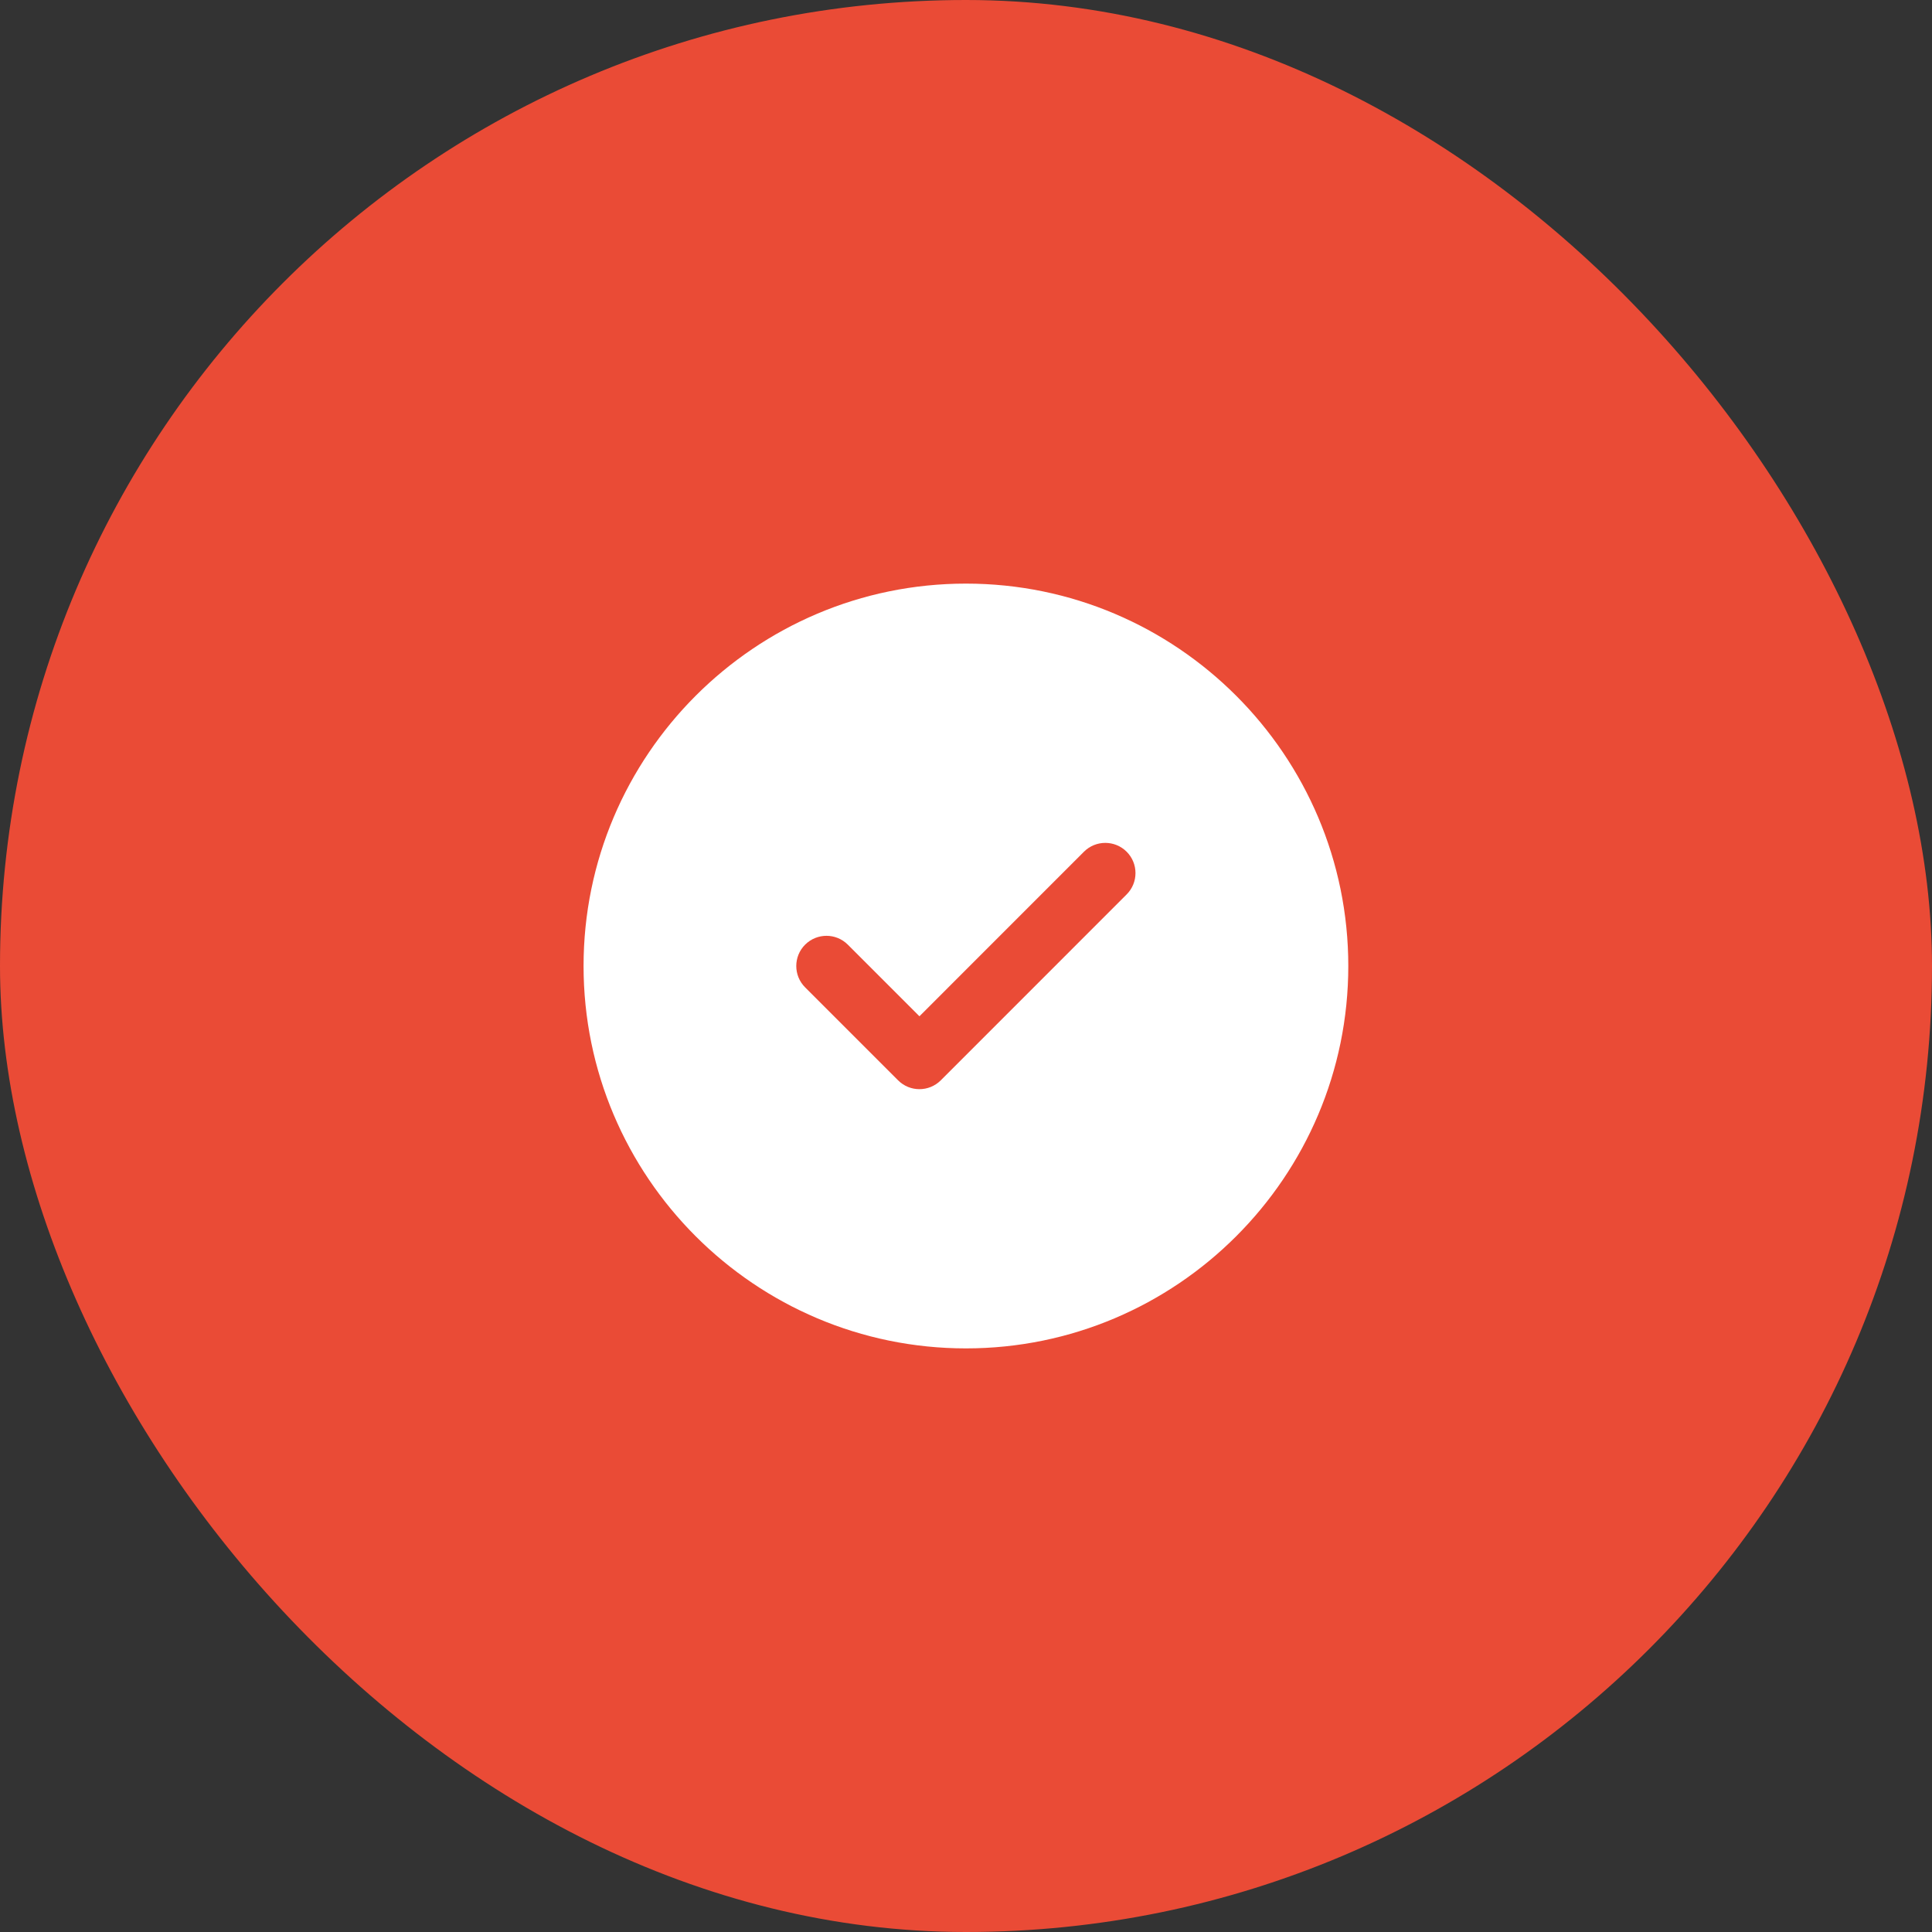
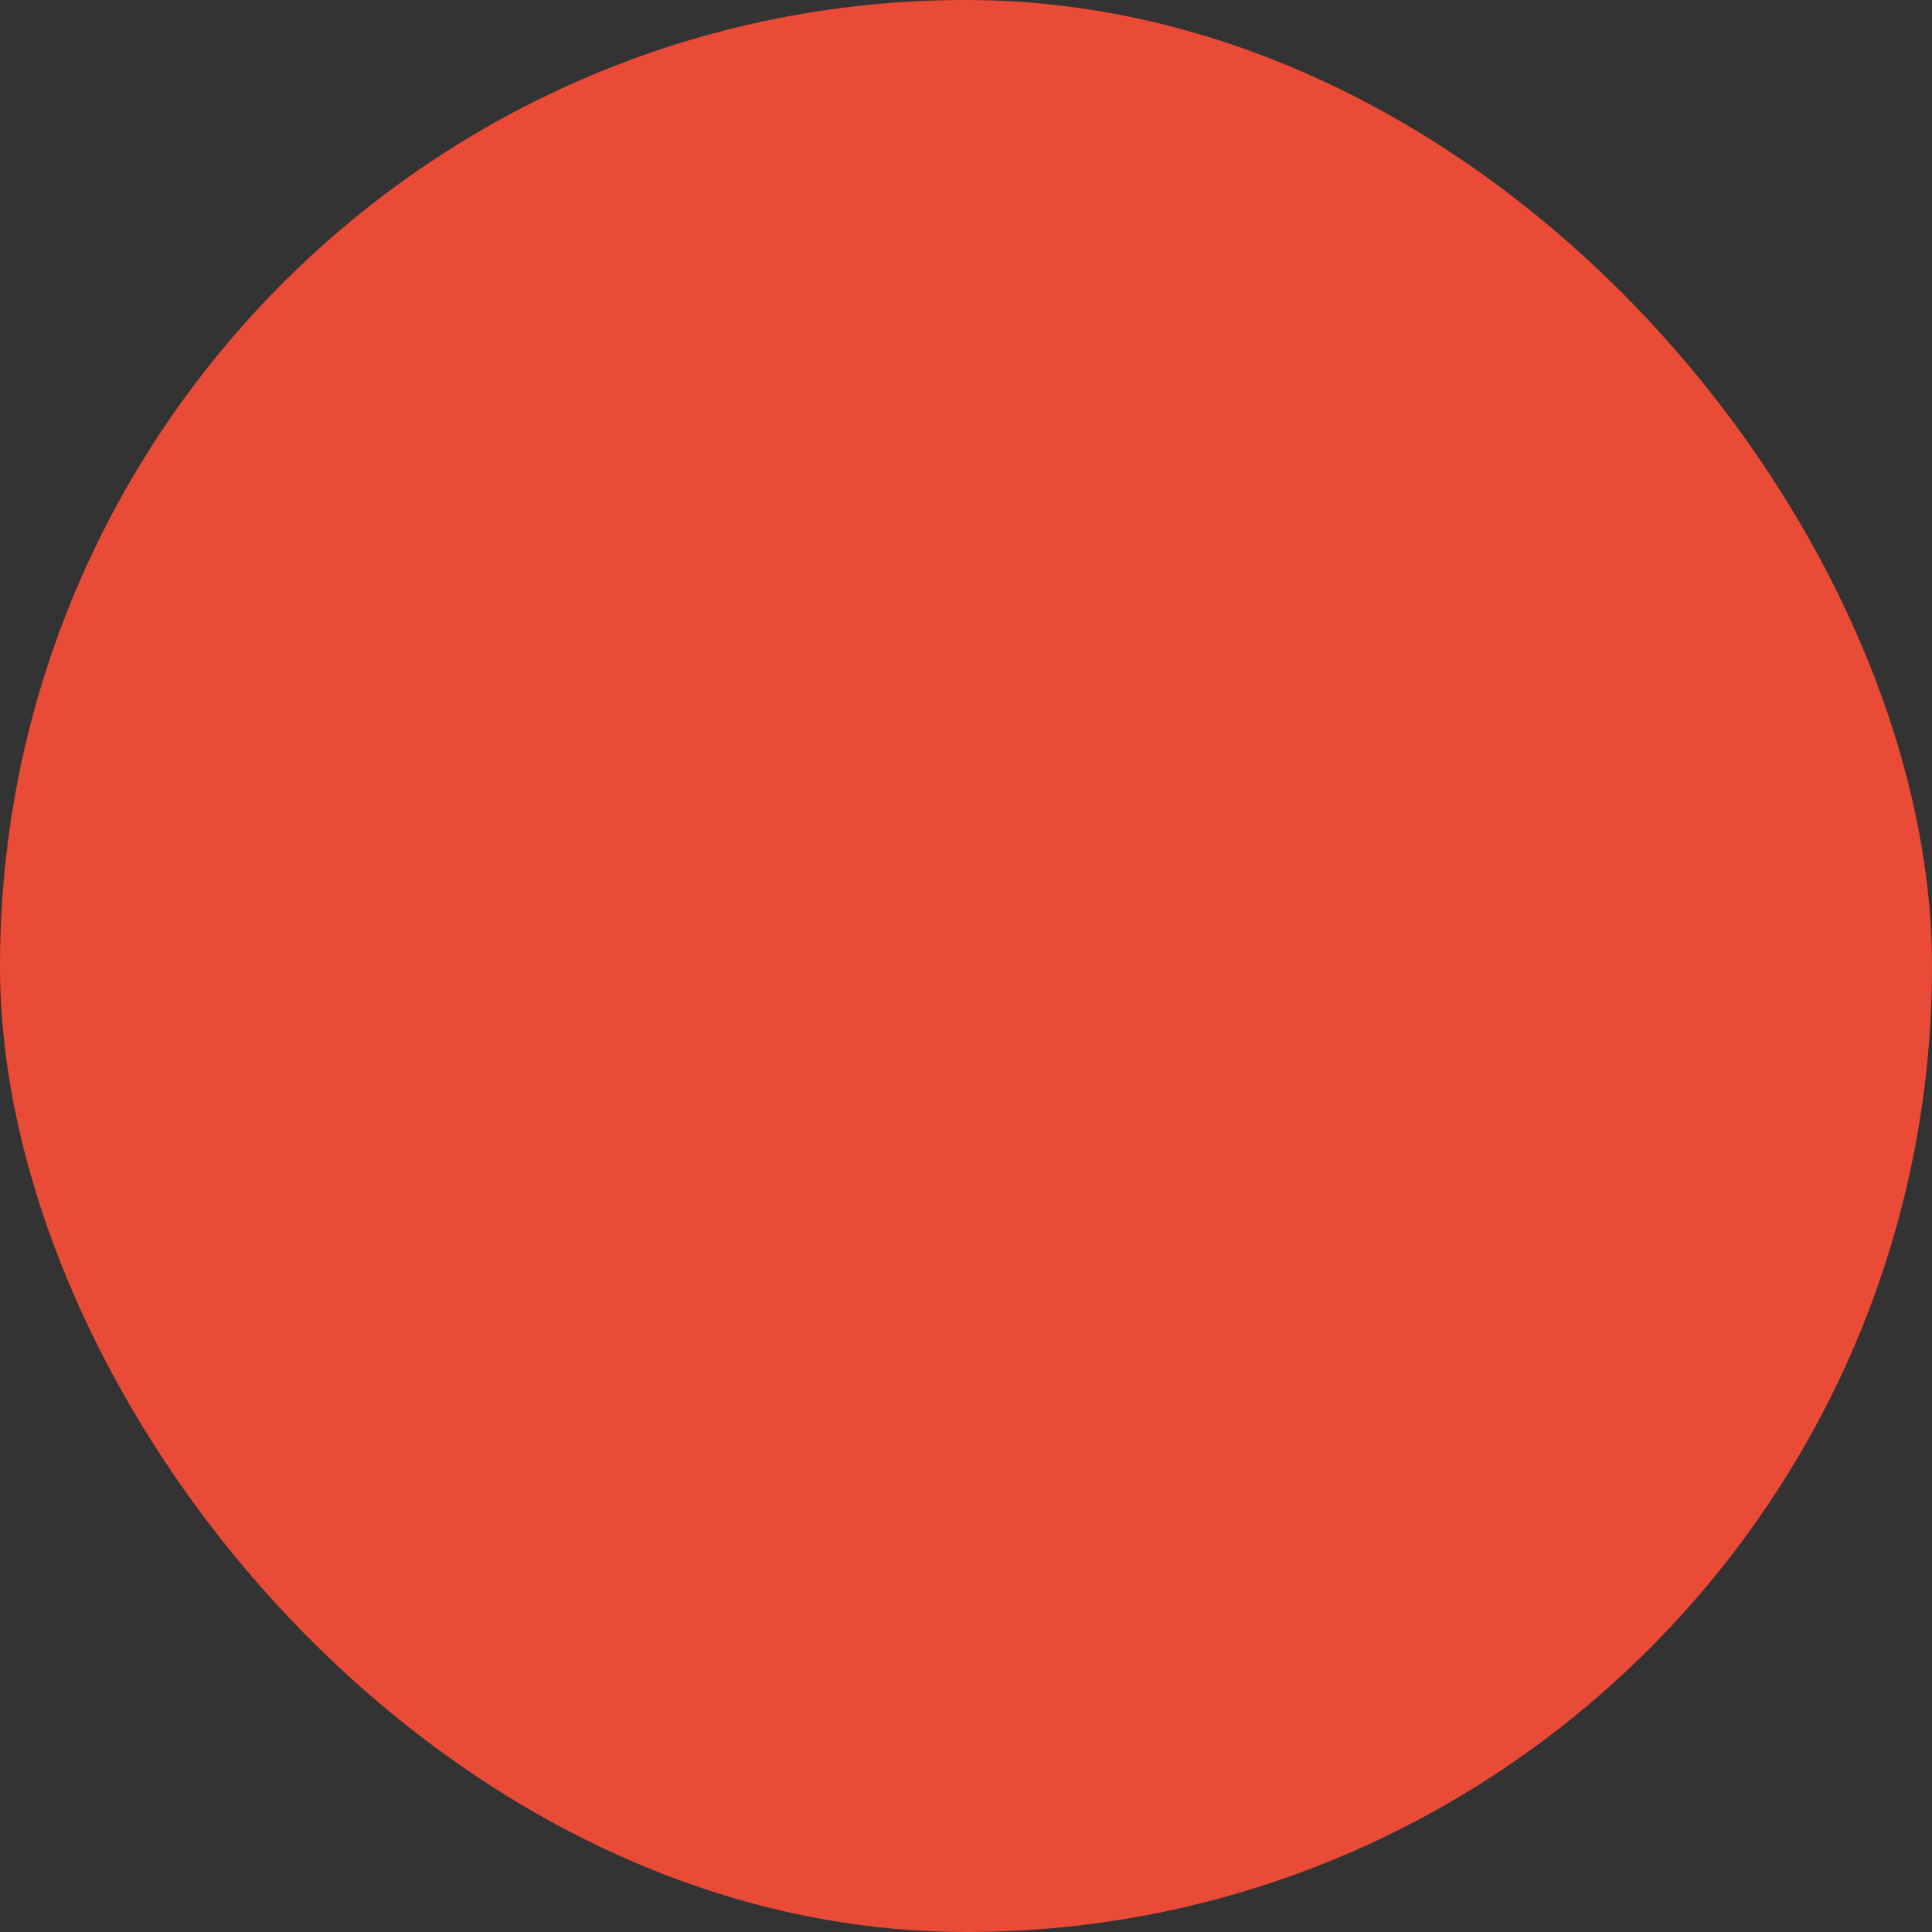
<svg xmlns="http://www.w3.org/2000/svg" width="40" height="40" viewBox="0 0 40 40" fill="none">
  <rect x="0" y="0" width="40" height="40" fill="#333333" stroke="none" />
  <rect width="40" height="40" rx="20" fill="#EA4B36" />
-   <path fill-rule="evenodd" clip-rule="evenodd" d="M23.326 18.518L19.478 22.367C19.355 22.489 19.196 22.55 19.036 22.55C18.875 22.55 18.716 22.489 18.594 22.367L16.669 20.442C16.425 20.198 16.425 19.802 16.669 19.558C16.914 19.314 17.309 19.314 17.553 19.558L19.036 21.041L22.442 17.634C22.686 17.39 23.082 17.39 23.326 17.634C23.57 17.878 23.57 18.274 23.326 18.518ZM19.999 12.083C15.634 12.083 12.082 15.635 12.082 20C12.082 24.366 15.634 27.917 19.999 27.917C24.364 27.917 27.915 24.366 27.915 20C27.915 15.635 24.364 12.083 19.999 12.083Z" fill="white" />
</svg>